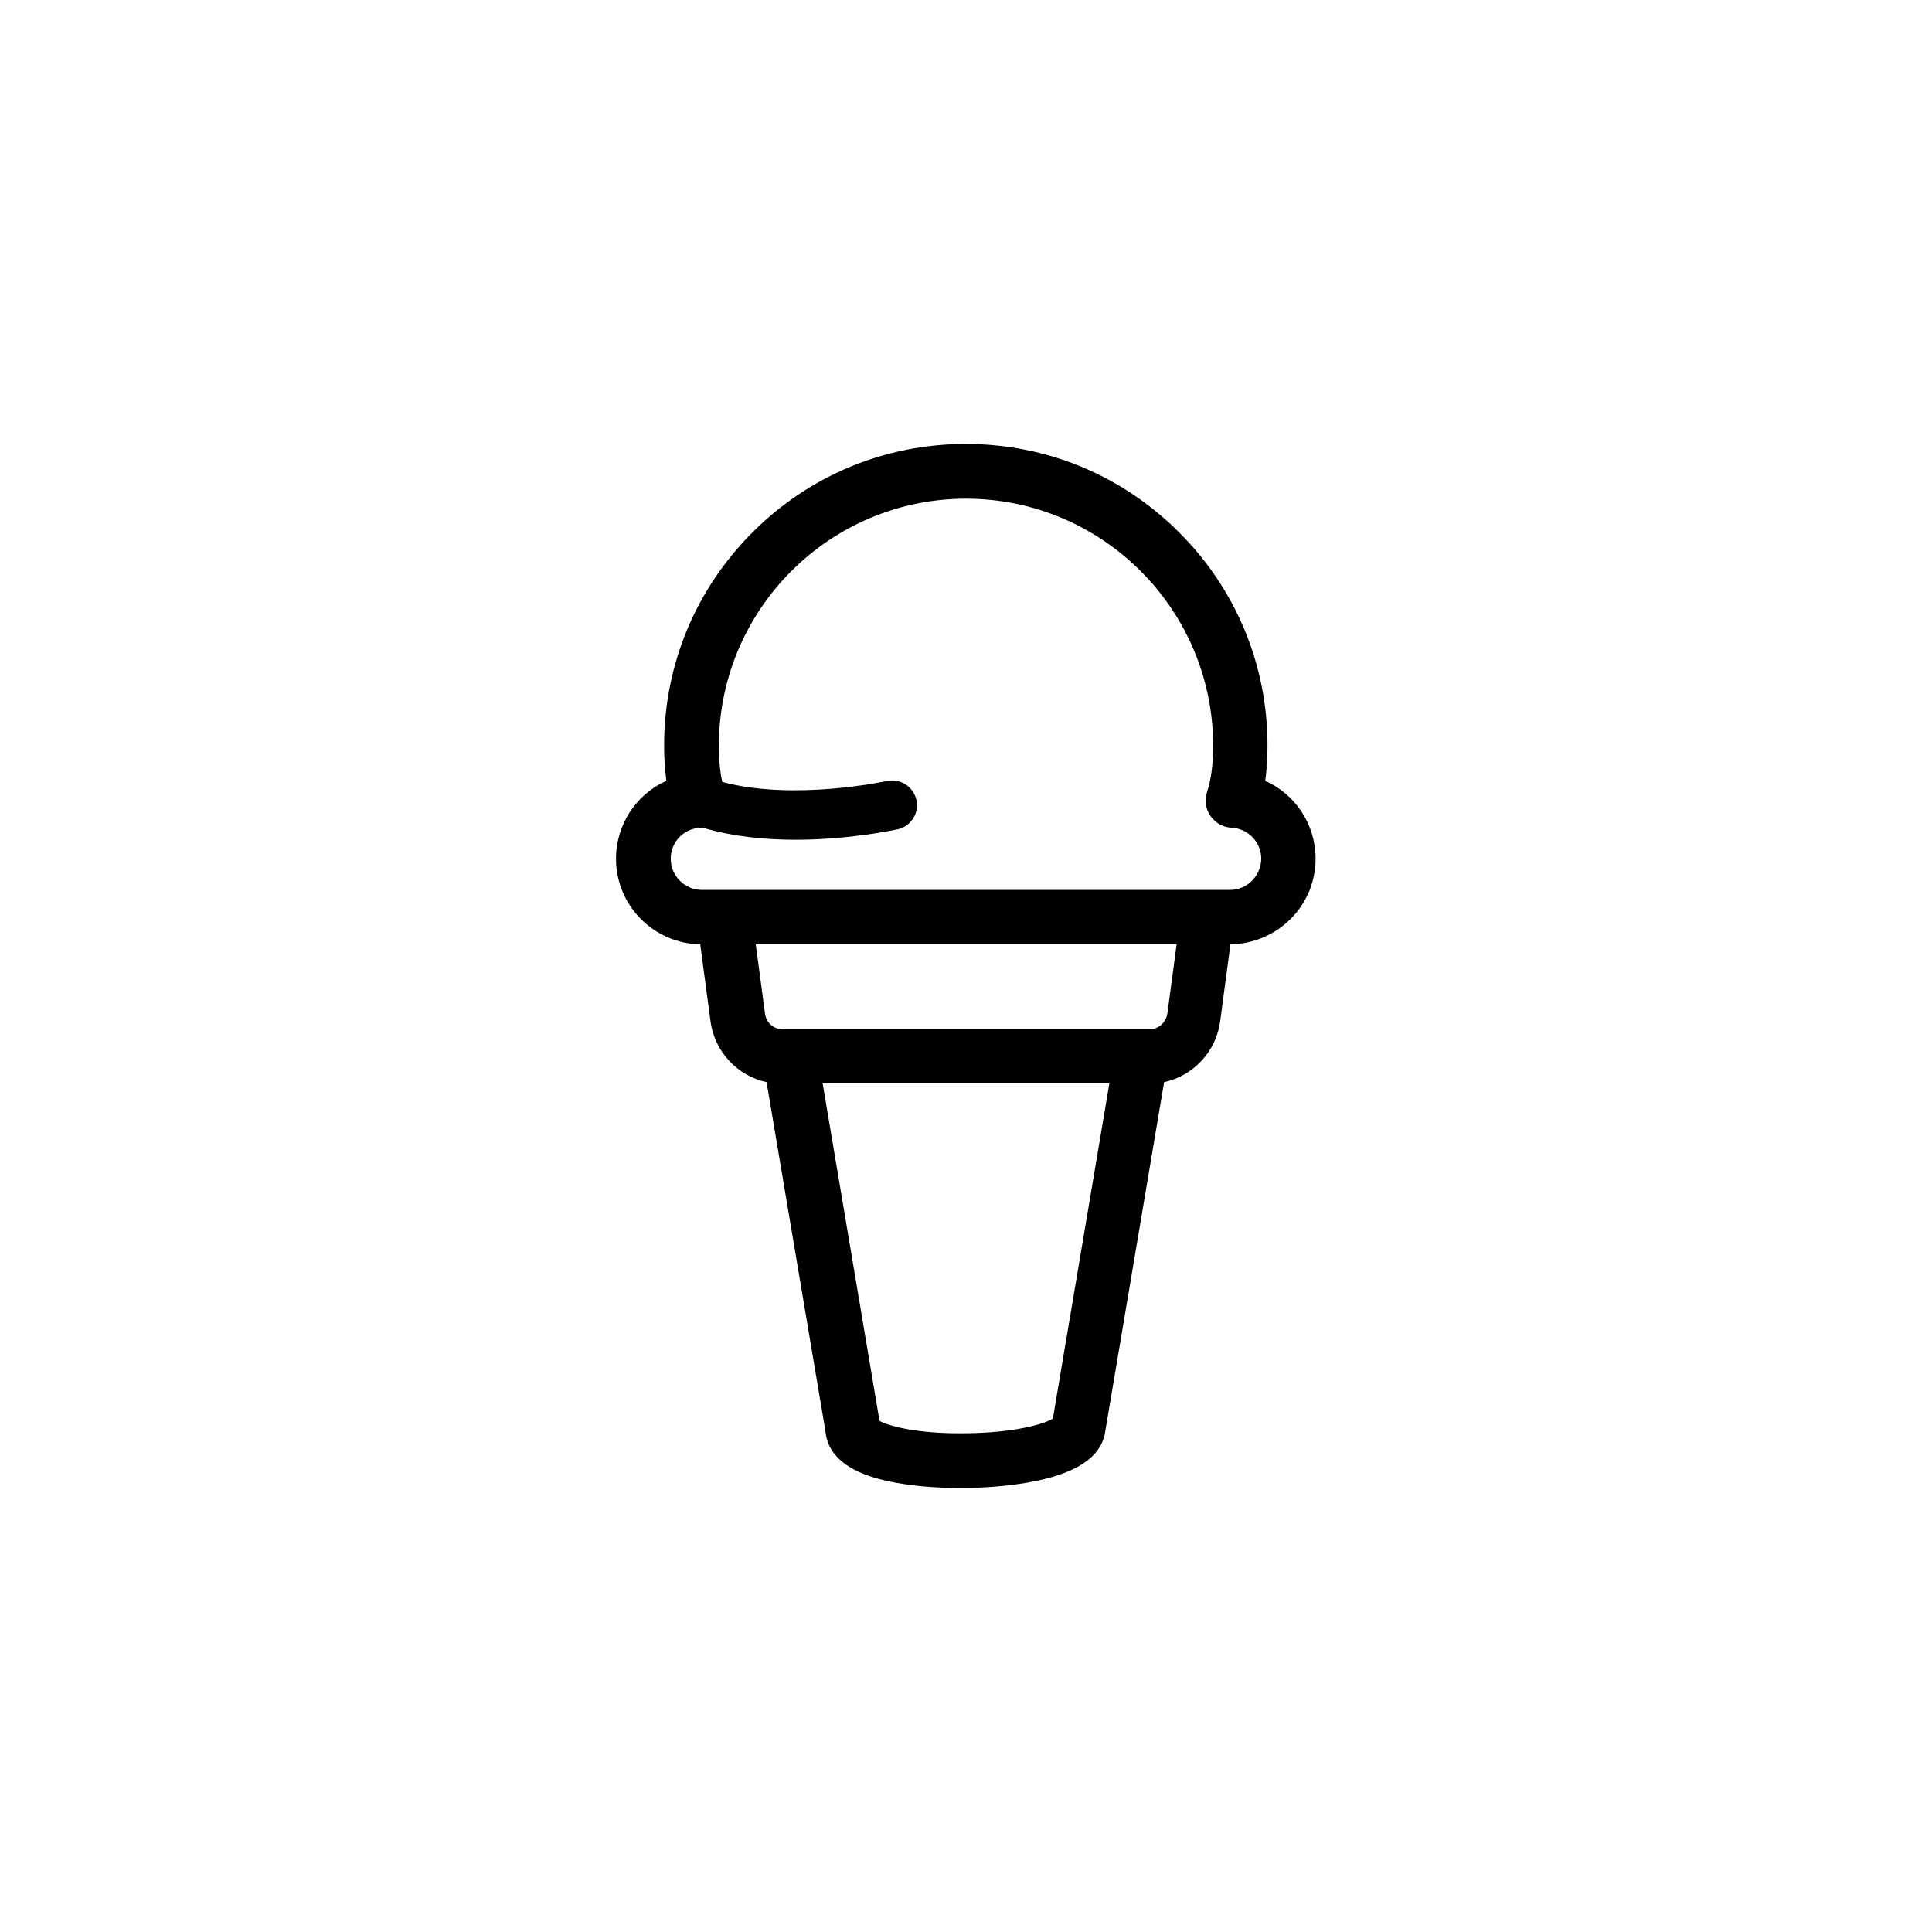
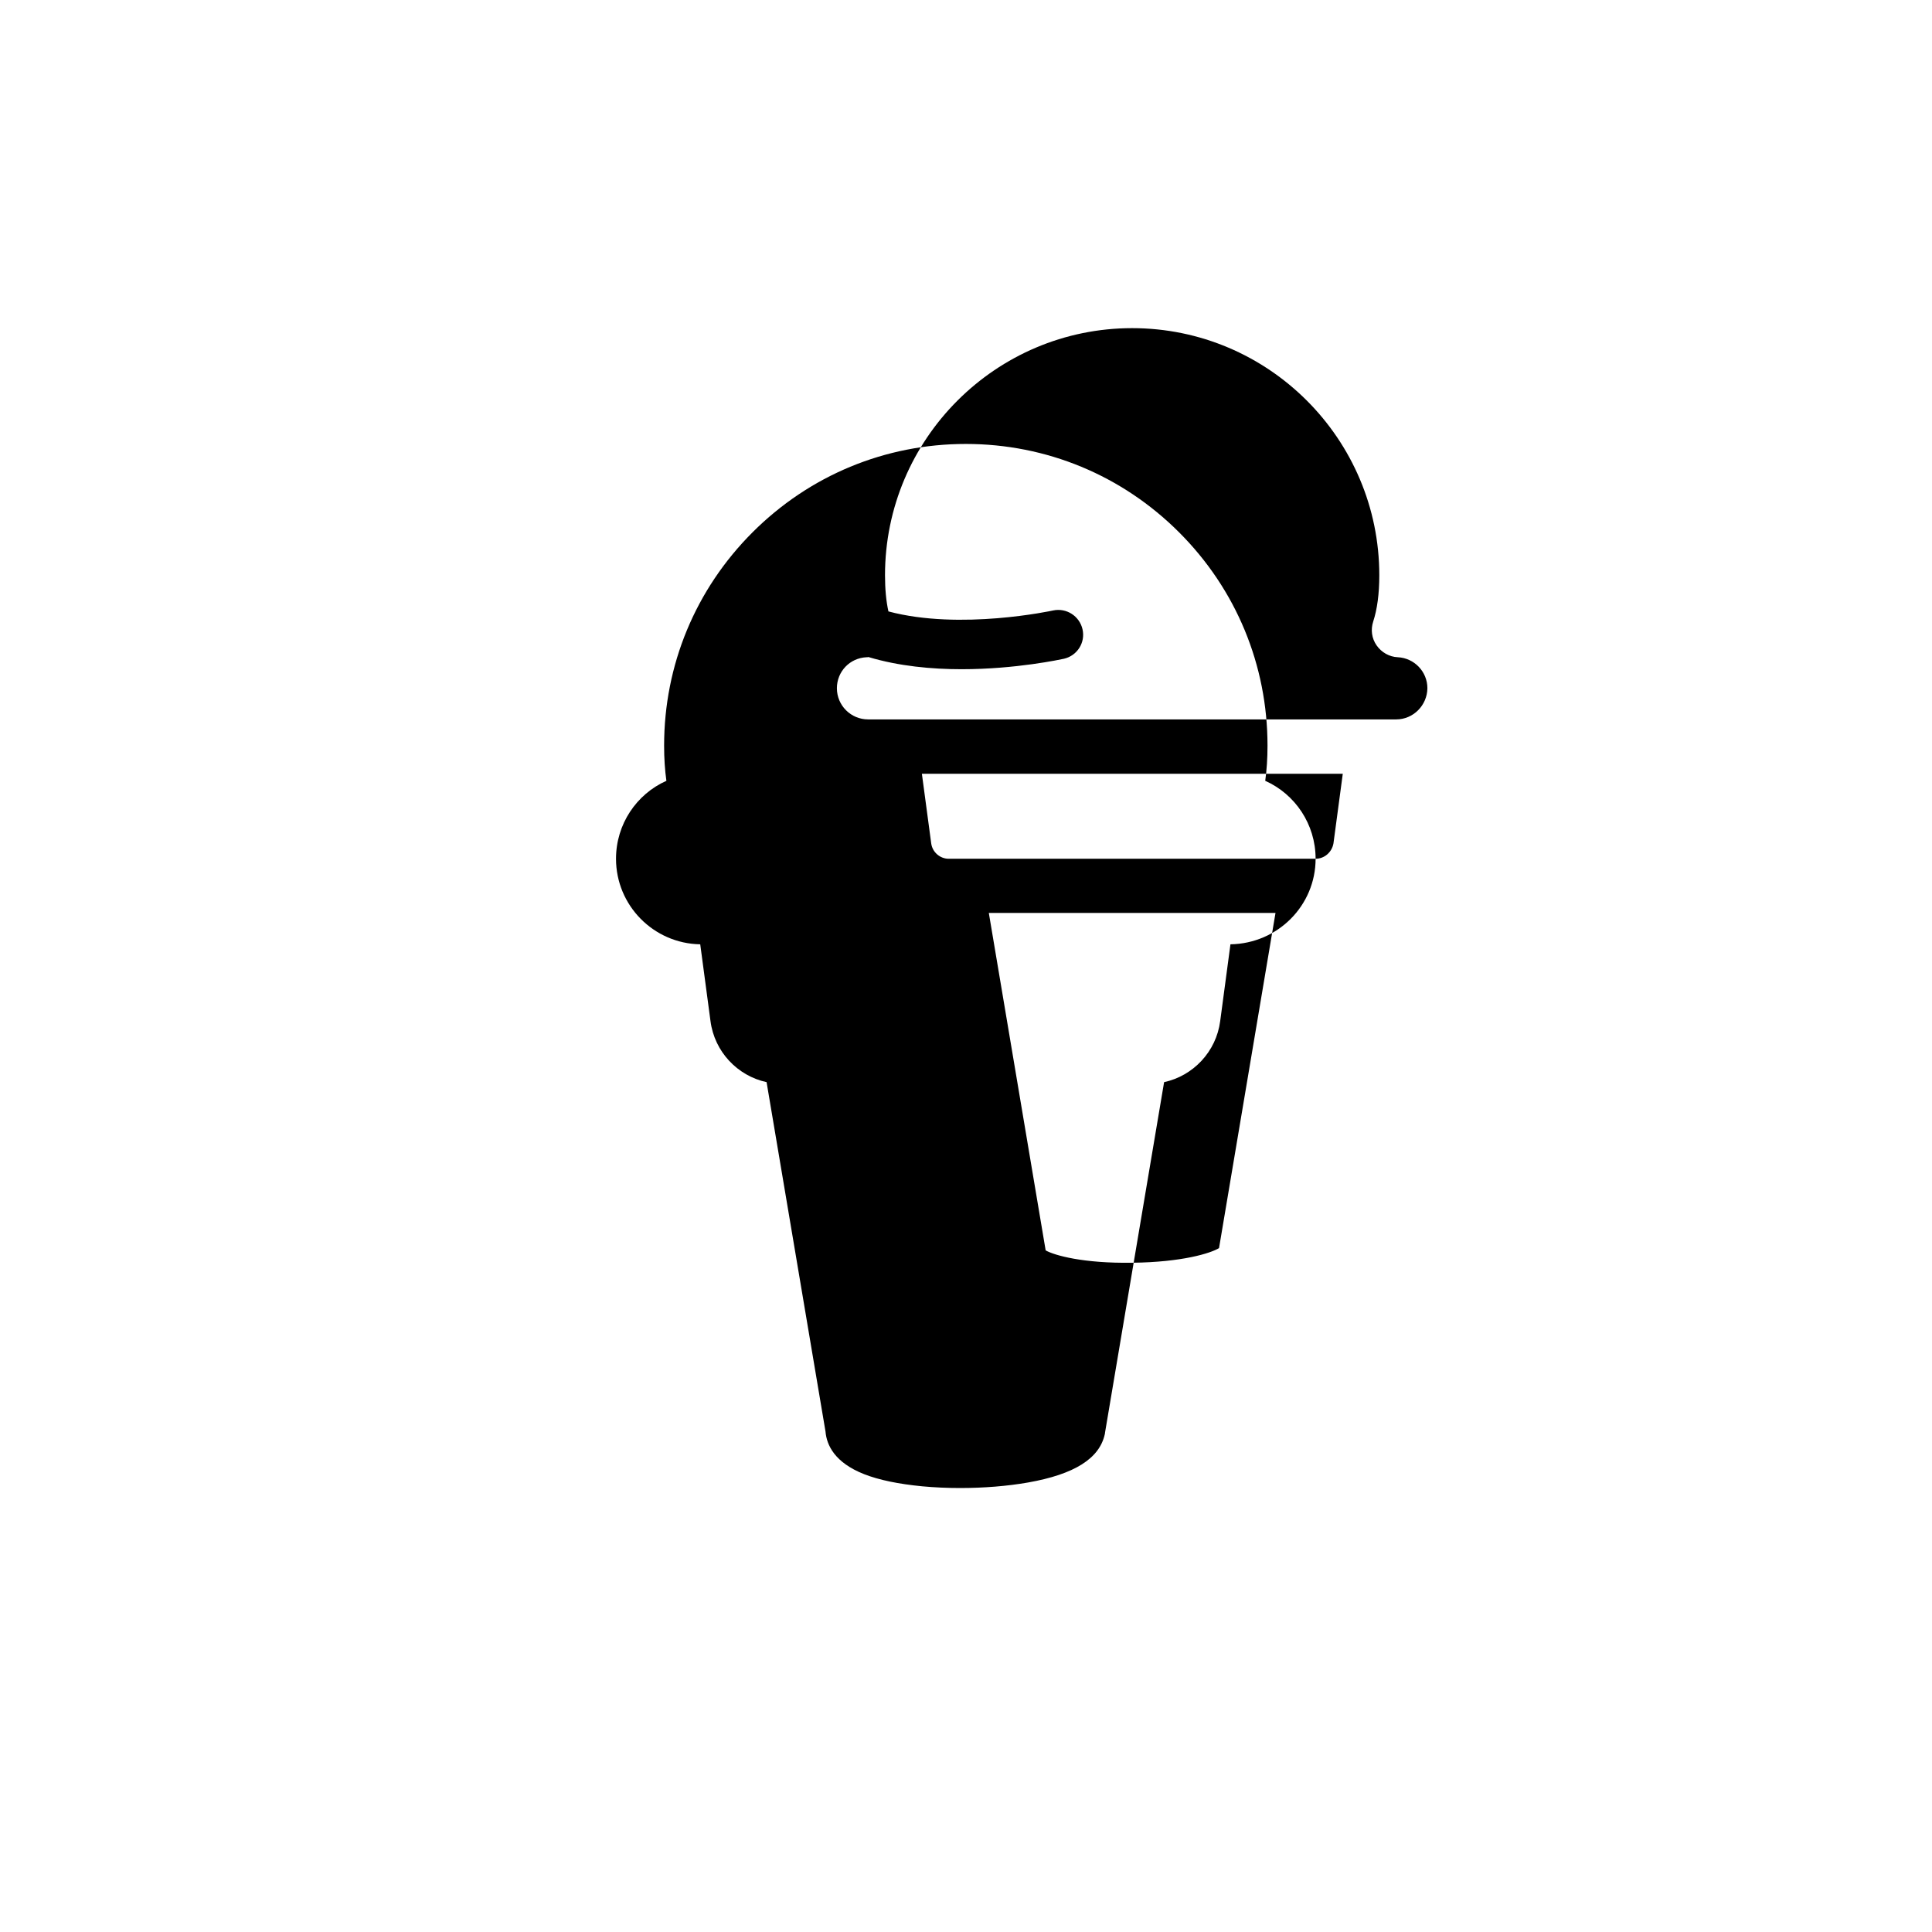
<svg xmlns="http://www.w3.org/2000/svg" fill="#000000" width="800px" height="800px" version="1.1" viewBox="144 144 512 512">
-   <path d="m492.65 371.58c0-9.168-5.441-17.129-13.352-20.656 0.402-2.871 0.605-5.945 0.605-9.32 0-21.363-8.312-41.414-23.426-56.527-15.113-15.113-35.164-23.426-56.527-23.426s-41.414 8.312-56.527 23.426-23.426 35.164-23.426 56.527c0 3.375 0.203 6.449 0.605 9.32-7.91 3.527-13.352 11.488-13.352 20.656 0 12.395 9.977 22.469 22.32 22.672l2.719 20.355c1.059 8.113 7.152 14.508 14.863 16.172l15.617 92.602c0.301 3.578 2.418 8.211 10.227 11.285 3.981 1.562 9.168 2.621 15.418 3.223 3.223 0.301 6.648 0.453 10.027 0.453 6.246 0 12.543-0.504 17.984-1.461 12.293-2.168 18.941-6.348 20.355-12.797 0.051-0.102 0.051-0.25 0.051-0.352l15.668-92.953c7.707-1.664 13.805-8.062 14.863-16.172l2.719-20.355c12.543-0.199 22.566-10.277 22.566-22.672zm-44.031 45.191h-97.234c-2.316 0-4.332-1.762-4.637-4.082l-2.469-18.438h111.54l-2.469 18.438c-0.402 2.32-2.367 4.082-4.734 4.082zm-25.594 103.18c-2.215 1.359-9.773 3.727-22.973 3.879-13.047 0.203-20.656-1.965-22.973-3.273l-15.062-89.426h75.973zm46.953-140.11h-139.96c-4.535 0-8.262-3.68-8.262-8.262 0-4.434 3.426-8.012 7.859-8.211 0.152 0 0.301 0 0.504-0.051 8.062 2.418 16.727 3.223 24.688 3.223 14.461 0 26.348-2.621 27.105-2.769 3.527-0.805 5.742-4.281 4.938-7.809-0.805-3.527-4.281-5.742-7.809-4.988-0.25 0.051-24.535 5.34-43.629 0.25-0.605-2.719-0.906-5.945-0.906-9.574 0-36.125 29.371-65.496 65.496-65.496s65.496 29.371 65.496 65.496c0 4.887-0.555 9.02-1.613 12.242-0.707 2.168-0.402 4.484 0.906 6.348 1.309 1.863 3.375 3.023 5.594 3.125 4.383 0.203 7.859 3.828 7.859 8.211-0.055 4.535-3.734 8.266-8.27 8.266z" />
+   <path d="m492.65 371.58c0-9.168-5.441-17.129-13.352-20.656 0.402-2.871 0.605-5.945 0.605-9.32 0-21.363-8.312-41.414-23.426-56.527-15.113-15.113-35.164-23.426-56.527-23.426s-41.414 8.312-56.527 23.426-23.426 35.164-23.426 56.527c0 3.375 0.203 6.449 0.605 9.32-7.91 3.527-13.352 11.488-13.352 20.656 0 12.395 9.977 22.469 22.32 22.672l2.719 20.355c1.059 8.113 7.152 14.508 14.863 16.172l15.617 92.602c0.301 3.578 2.418 8.211 10.227 11.285 3.981 1.562 9.168 2.621 15.418 3.223 3.223 0.301 6.648 0.453 10.027 0.453 6.246 0 12.543-0.504 17.984-1.461 12.293-2.168 18.941-6.348 20.355-12.797 0.051-0.102 0.051-0.25 0.051-0.352l15.668-92.953c7.707-1.664 13.805-8.062 14.863-16.172l2.719-20.355c12.543-0.199 22.566-10.277 22.566-22.672zh-97.234c-2.316 0-4.332-1.762-4.637-4.082l-2.469-18.438h111.54l-2.469 18.438c-0.402 2.32-2.367 4.082-4.734 4.082zm-25.594 103.18c-2.215 1.359-9.773 3.727-22.973 3.879-13.047 0.203-20.656-1.965-22.973-3.273l-15.062-89.426h75.973zm46.953-140.11h-139.96c-4.535 0-8.262-3.68-8.262-8.262 0-4.434 3.426-8.012 7.859-8.211 0.152 0 0.301 0 0.504-0.051 8.062 2.418 16.727 3.223 24.688 3.223 14.461 0 26.348-2.621 27.105-2.769 3.527-0.805 5.742-4.281 4.938-7.809-0.805-3.527-4.281-5.742-7.809-4.988-0.25 0.051-24.535 5.34-43.629 0.25-0.605-2.719-0.906-5.945-0.906-9.574 0-36.125 29.371-65.496 65.496-65.496s65.496 29.371 65.496 65.496c0 4.887-0.555 9.02-1.613 12.242-0.707 2.168-0.402 4.484 0.906 6.348 1.309 1.863 3.375 3.023 5.594 3.125 4.383 0.203 7.859 3.828 7.859 8.211-0.055 4.535-3.734 8.266-8.27 8.266z" />
</svg>